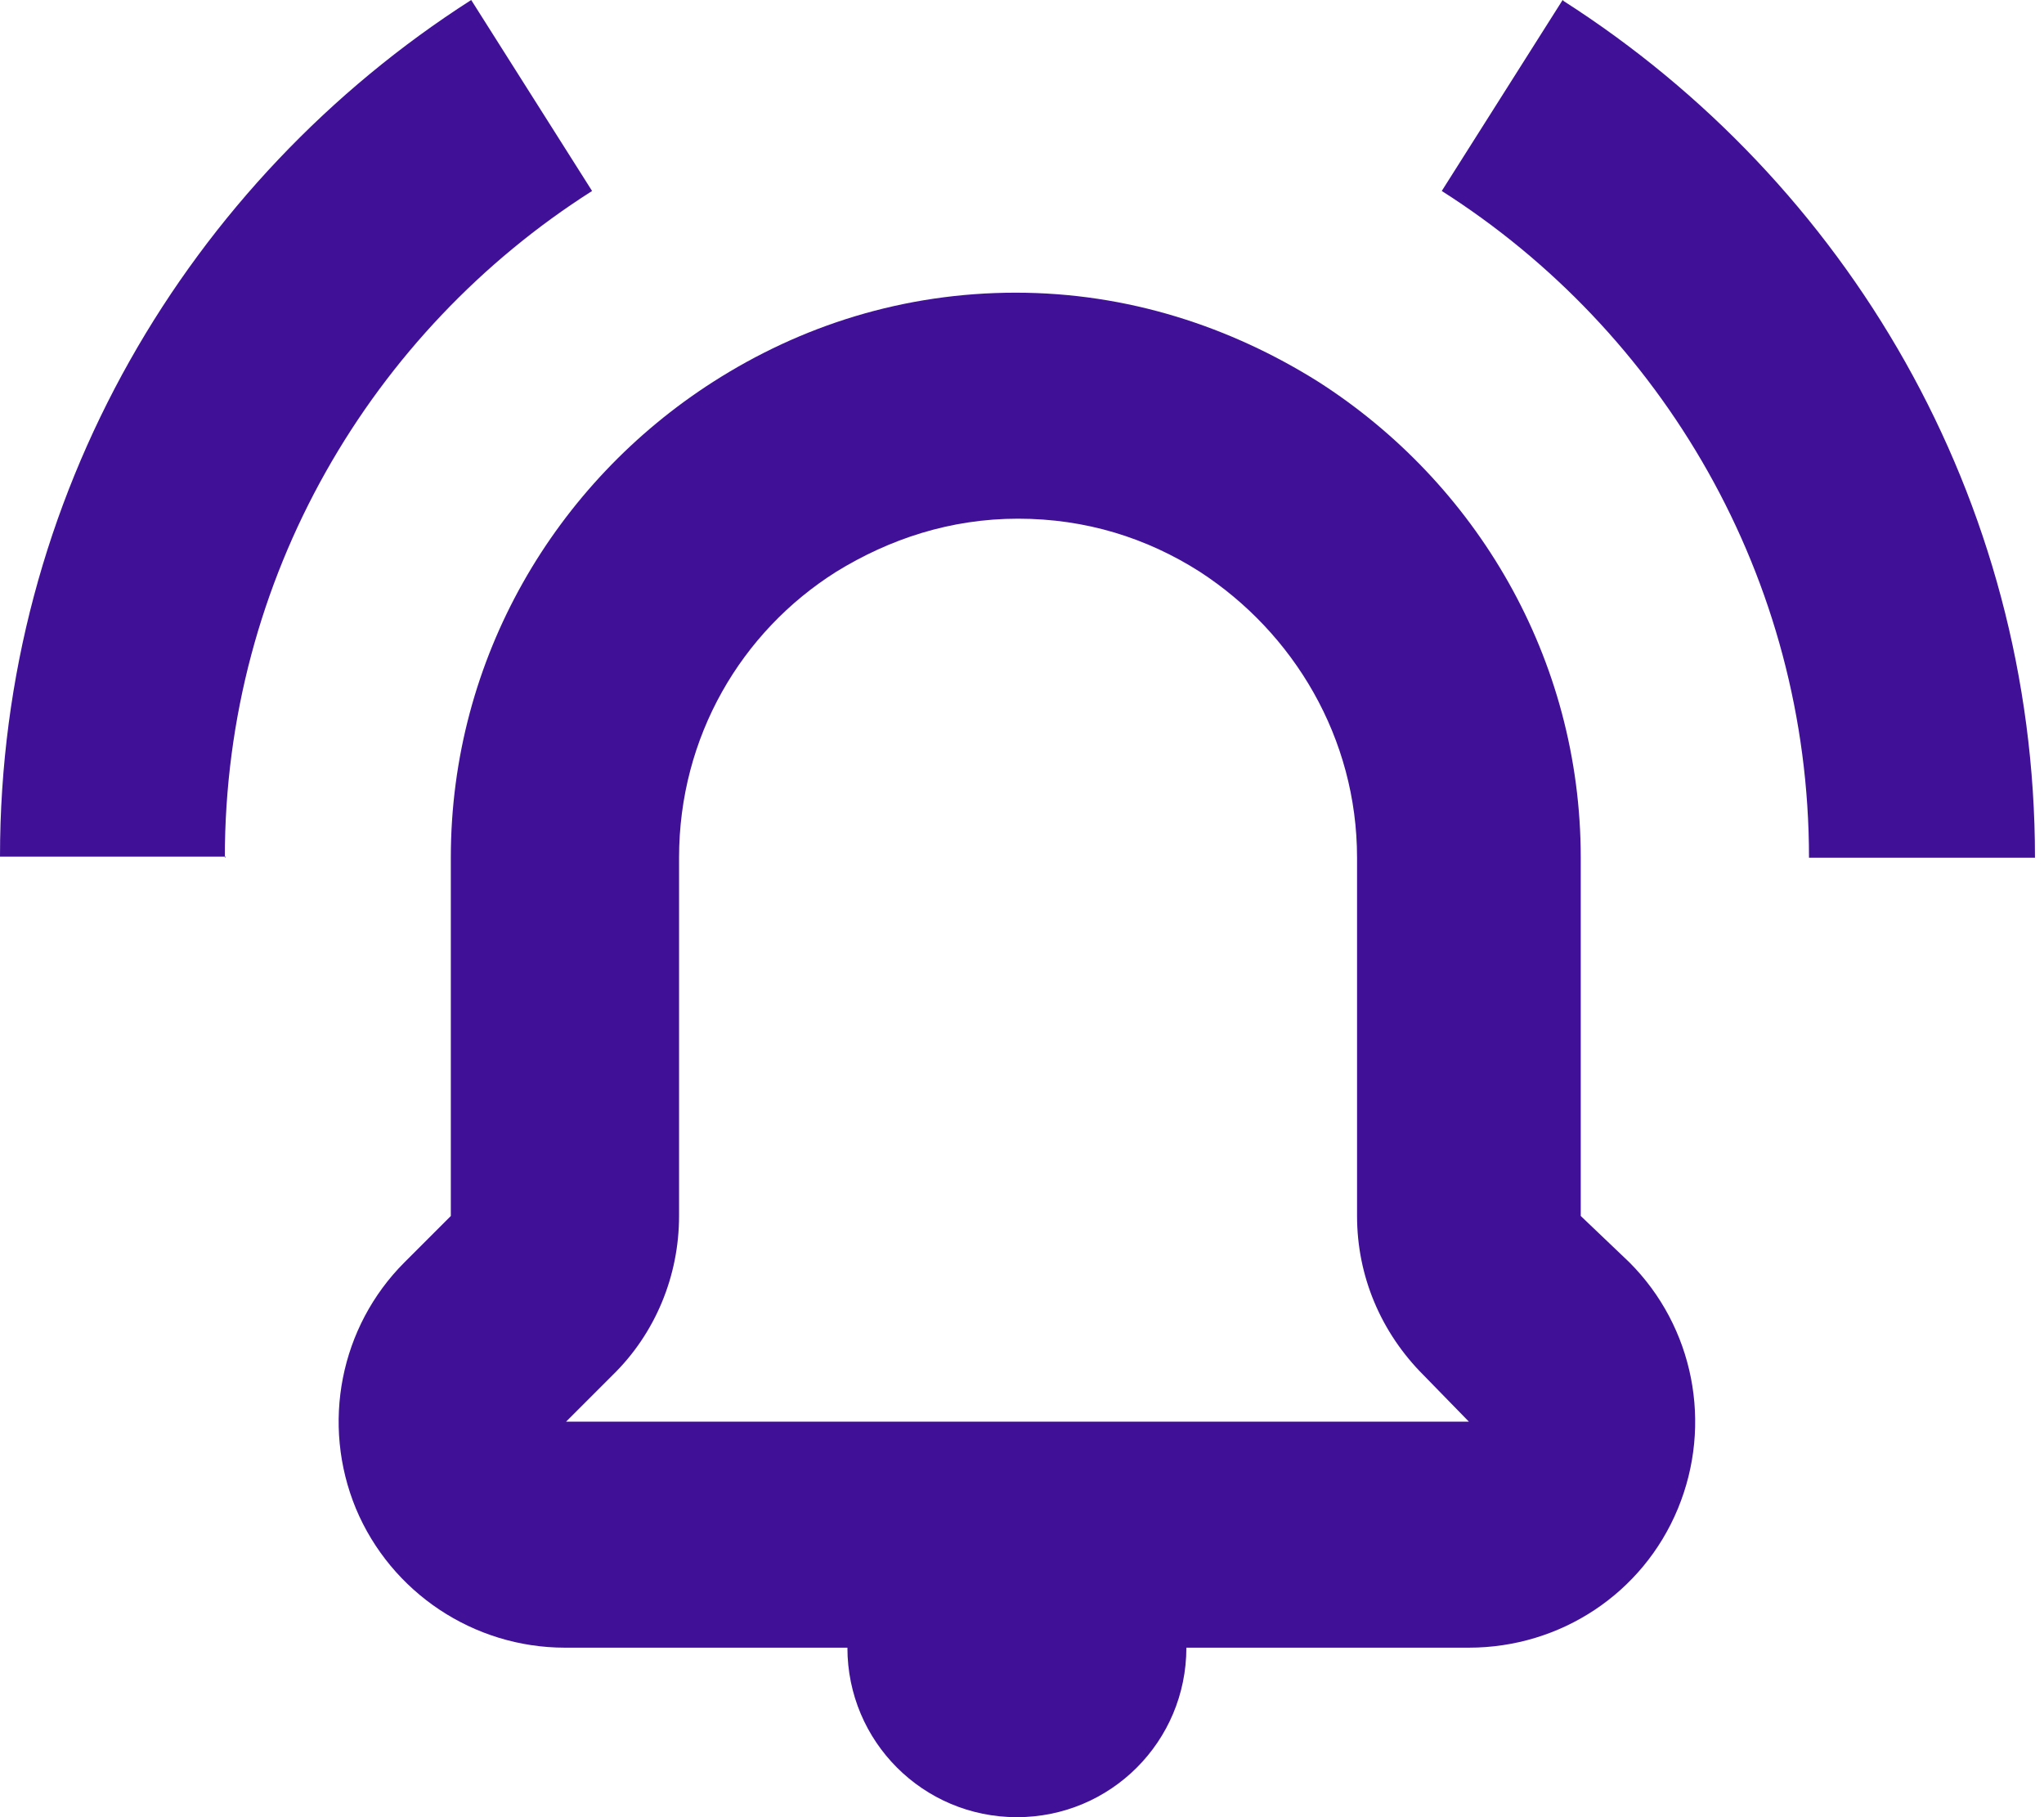
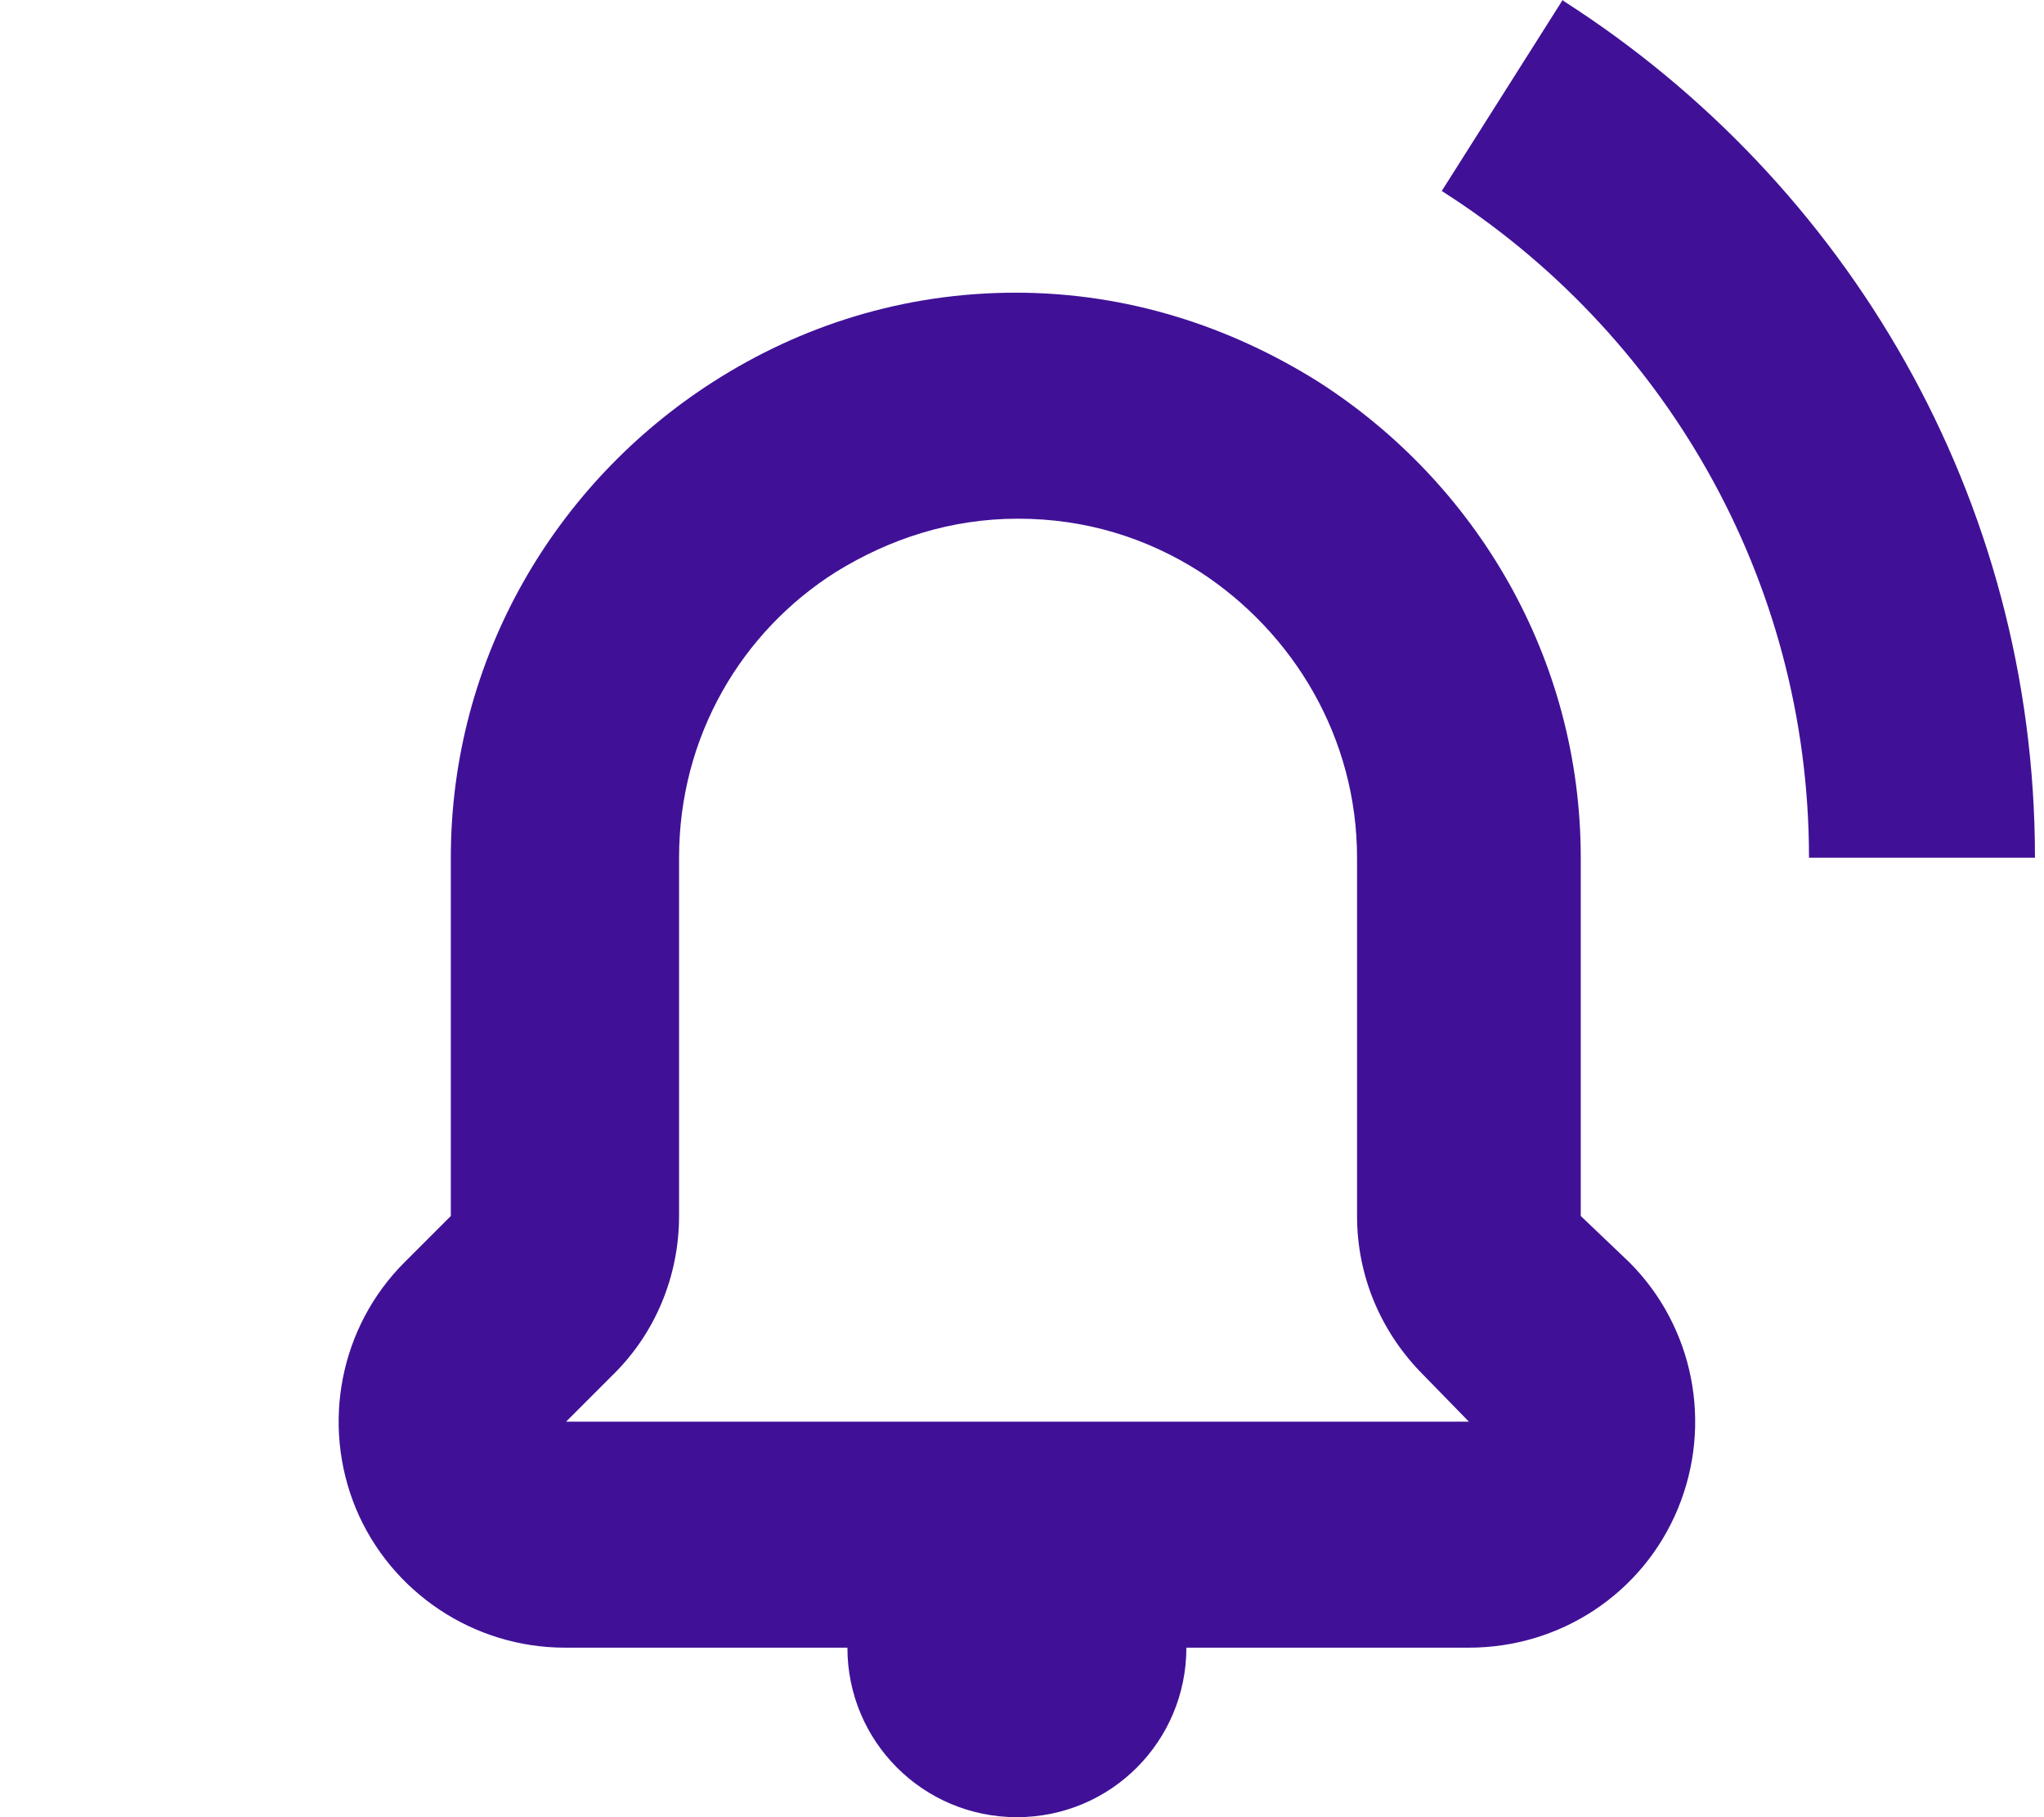
<svg xmlns="http://www.w3.org/2000/svg" width="36" height="32" viewBox="0 0 36 32" fill="none">
  <g id="Automated reminders">
-     <path d="M3.98 15.085H0C0 8.736 3.323 3.184 8.299 0L10.428 3.363C6.547 5.831 3.96 10.169 3.96 15.104L3.98 15.085Z" fill="#401197" />
-     <path d="M27.522 0L25.393 3.363C29.274 5.831 31.861 10.169 31.861 15.104H35.841C35.841 8.756 32.517 3.204 27.542 0.02L27.522 0Z" fill="#401197" />
+     <path d="M27.522 0L25.393 3.363C29.274 5.831 31.861 10.169 31.861 15.104H35.841C35.841 8.756 32.517 3.204 27.542 0.02Z" fill="#401197" />
    <path fill-rule="evenodd" clip-rule="evenodd" d="M28.697 22.229C29.831 23.363 30.169 25.075 29.552 26.567C28.935 28.06 27.483 29.015 25.871 29.015H20.895C20.895 30.667 19.562 32 17.91 32C16.259 32 14.925 30.667 14.925 29.015H9.95C8.338 29.015 6.886 28.04 6.269 26.567C5.652 25.075 5.99 23.363 7.124 22.229L7.94 21.413V15.104C7.94 11.582 9.791 8.498 12.557 6.726C14.11 5.731 15.92 5.154 17.89 5.154C19.861 5.154 21.672 5.751 23.224 6.726C25.99 8.498 27.841 11.582 27.841 15.104V21.413L28.697 22.229ZM25.871 25.035L25.075 24.219C24.318 23.463 23.901 22.468 23.901 21.413V15.104C23.901 12.995 22.786 11.144 21.134 10.07C20.199 9.473 19.124 9.134 17.93 9.134C16.736 9.134 15.662 9.493 14.726 10.07C13.055 11.124 11.96 12.975 11.96 15.104V21.413C11.96 22.468 11.542 23.483 10.786 24.219L9.97 25.035H25.871Z" fill="#401197" />
  </g>
</svg>